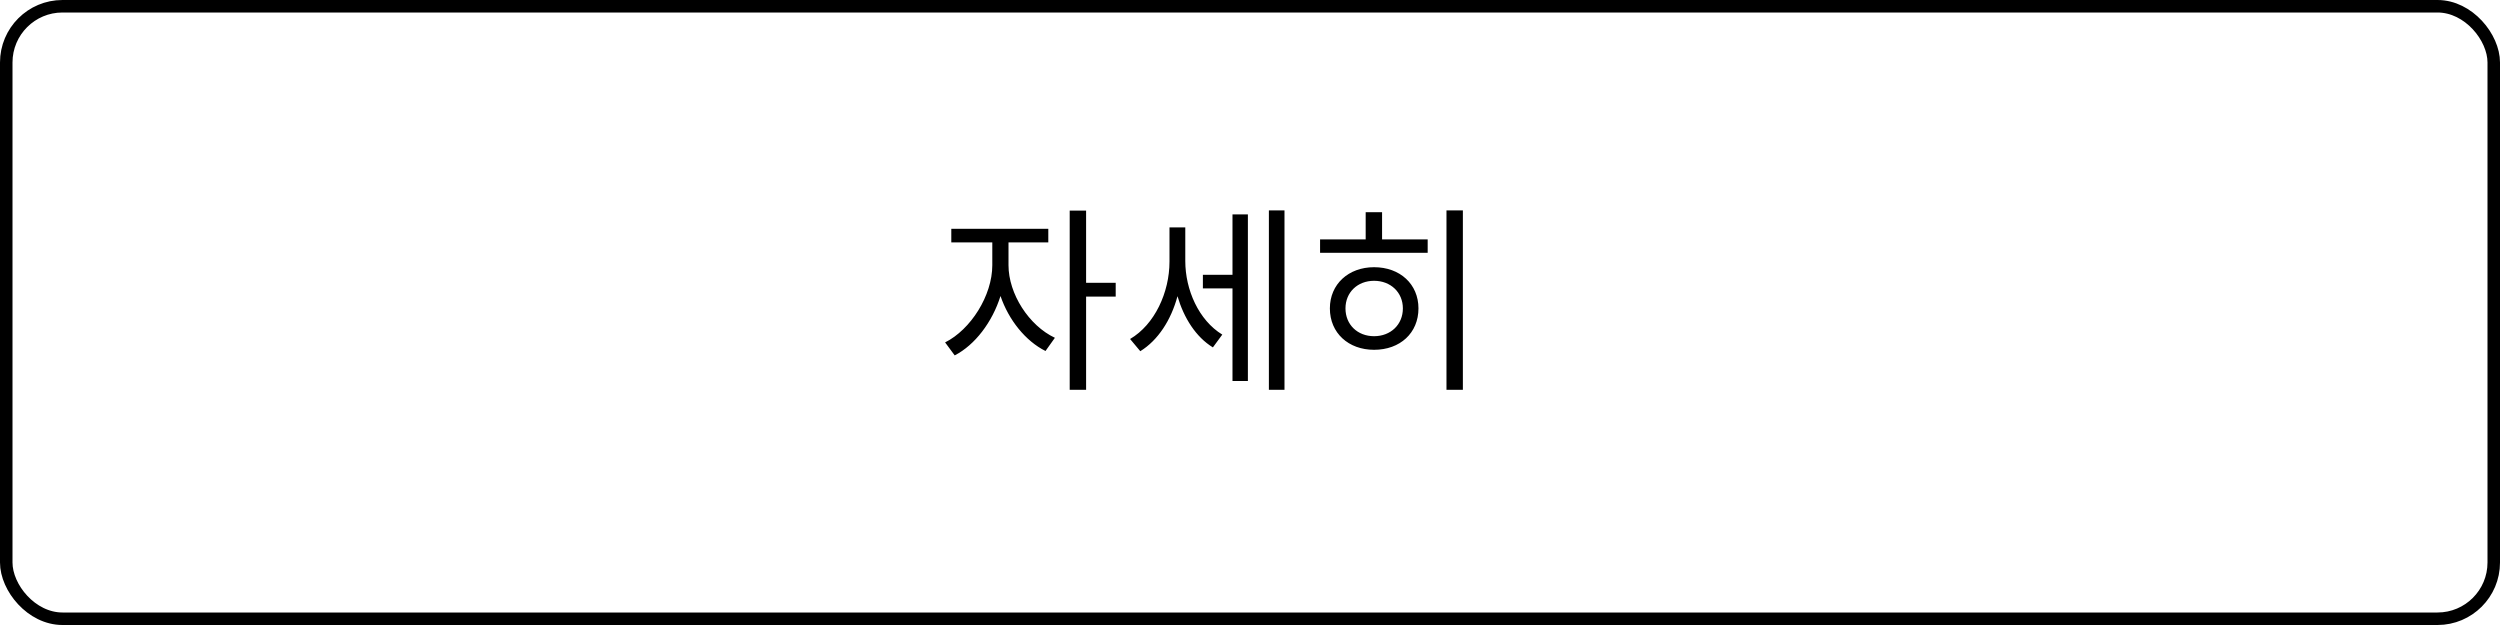
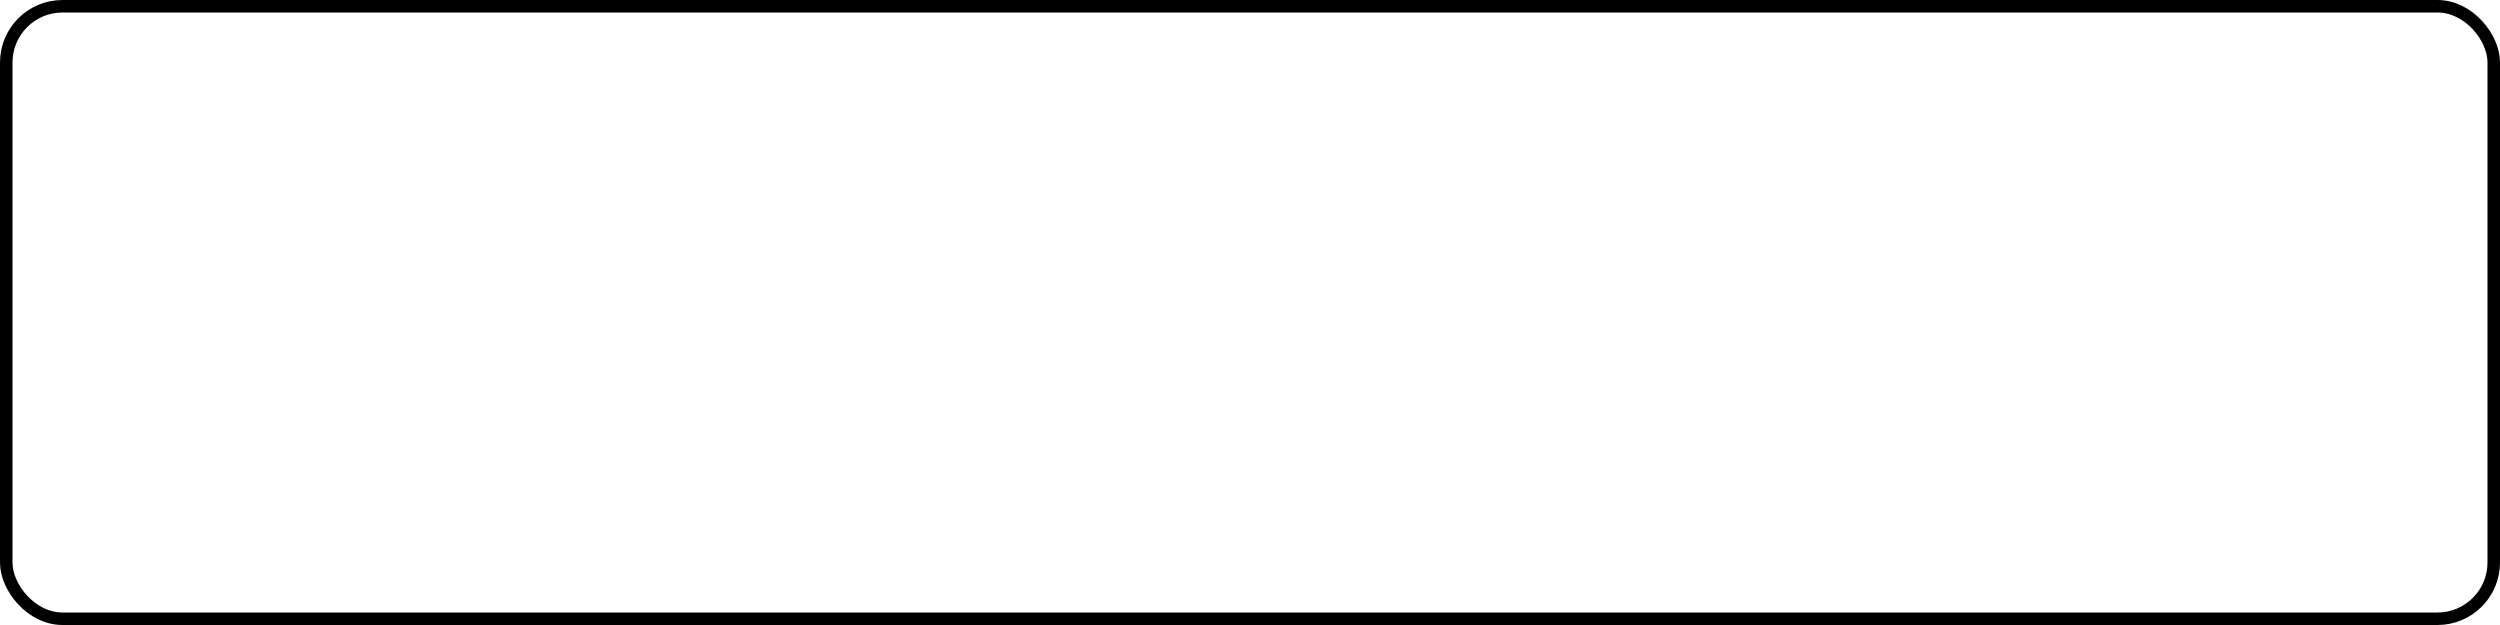
<svg xmlns="http://www.w3.org/2000/svg" width="200" height="50" viewBox="0 0 200 50" fill="none">
  <rect x="0.5" y="0.5" width="199" height="49" rx="4.5" stroke="black" />
-   <path d="M80.68 19.392H83.864V18.304H76.104V19.392H79.384V21.216C79.384 23.648 77.656 26.368 75.608 27.392L76.376 28.432C77.992 27.6 79.384 25.776 80.04 23.68C80.696 25.6 82.04 27.28 83.64 28.08L84.392 27.024C82.312 26.048 80.68 23.504 80.68 21.216V19.392ZM89.256 22.624H86.888V16.848H85.576V31.184H86.888V23.728H89.256V22.624ZM94.823 18.192H93.559V20.928C93.559 23.392 92.375 25.968 90.407 27.12L91.223 28.096C92.647 27.216 93.687 25.6 94.199 23.696C94.711 25.44 95.671 26.96 97.031 27.792L97.783 26.768C95.895 25.616 94.823 23.184 94.823 20.88V18.192ZM98.599 21.984H96.231V23.072H98.599V30.48H99.831V17.152H98.599V21.984ZM101.511 16.832V31.184H102.759V16.832H101.511ZM109.926 26.896C108.598 26.896 107.638 25.968 107.638 24.672C107.638 23.392 108.598 22.464 109.926 22.464C111.254 22.464 112.23 23.392 112.23 24.672C112.23 25.968 111.254 26.896 109.926 26.896ZM109.926 21.376C107.878 21.376 106.39 22.736 106.39 24.672C106.39 26.64 107.878 27.984 109.926 27.984C112.006 27.984 113.477 26.64 113.477 24.672C113.477 22.736 112.006 21.376 109.926 21.376ZM110.566 16.976H109.254V19.152H105.606V20.224H114.214V19.152H110.566V16.976ZM115.718 16.832V31.184H117.03V16.832H115.718Z" fill="black" />
</svg>